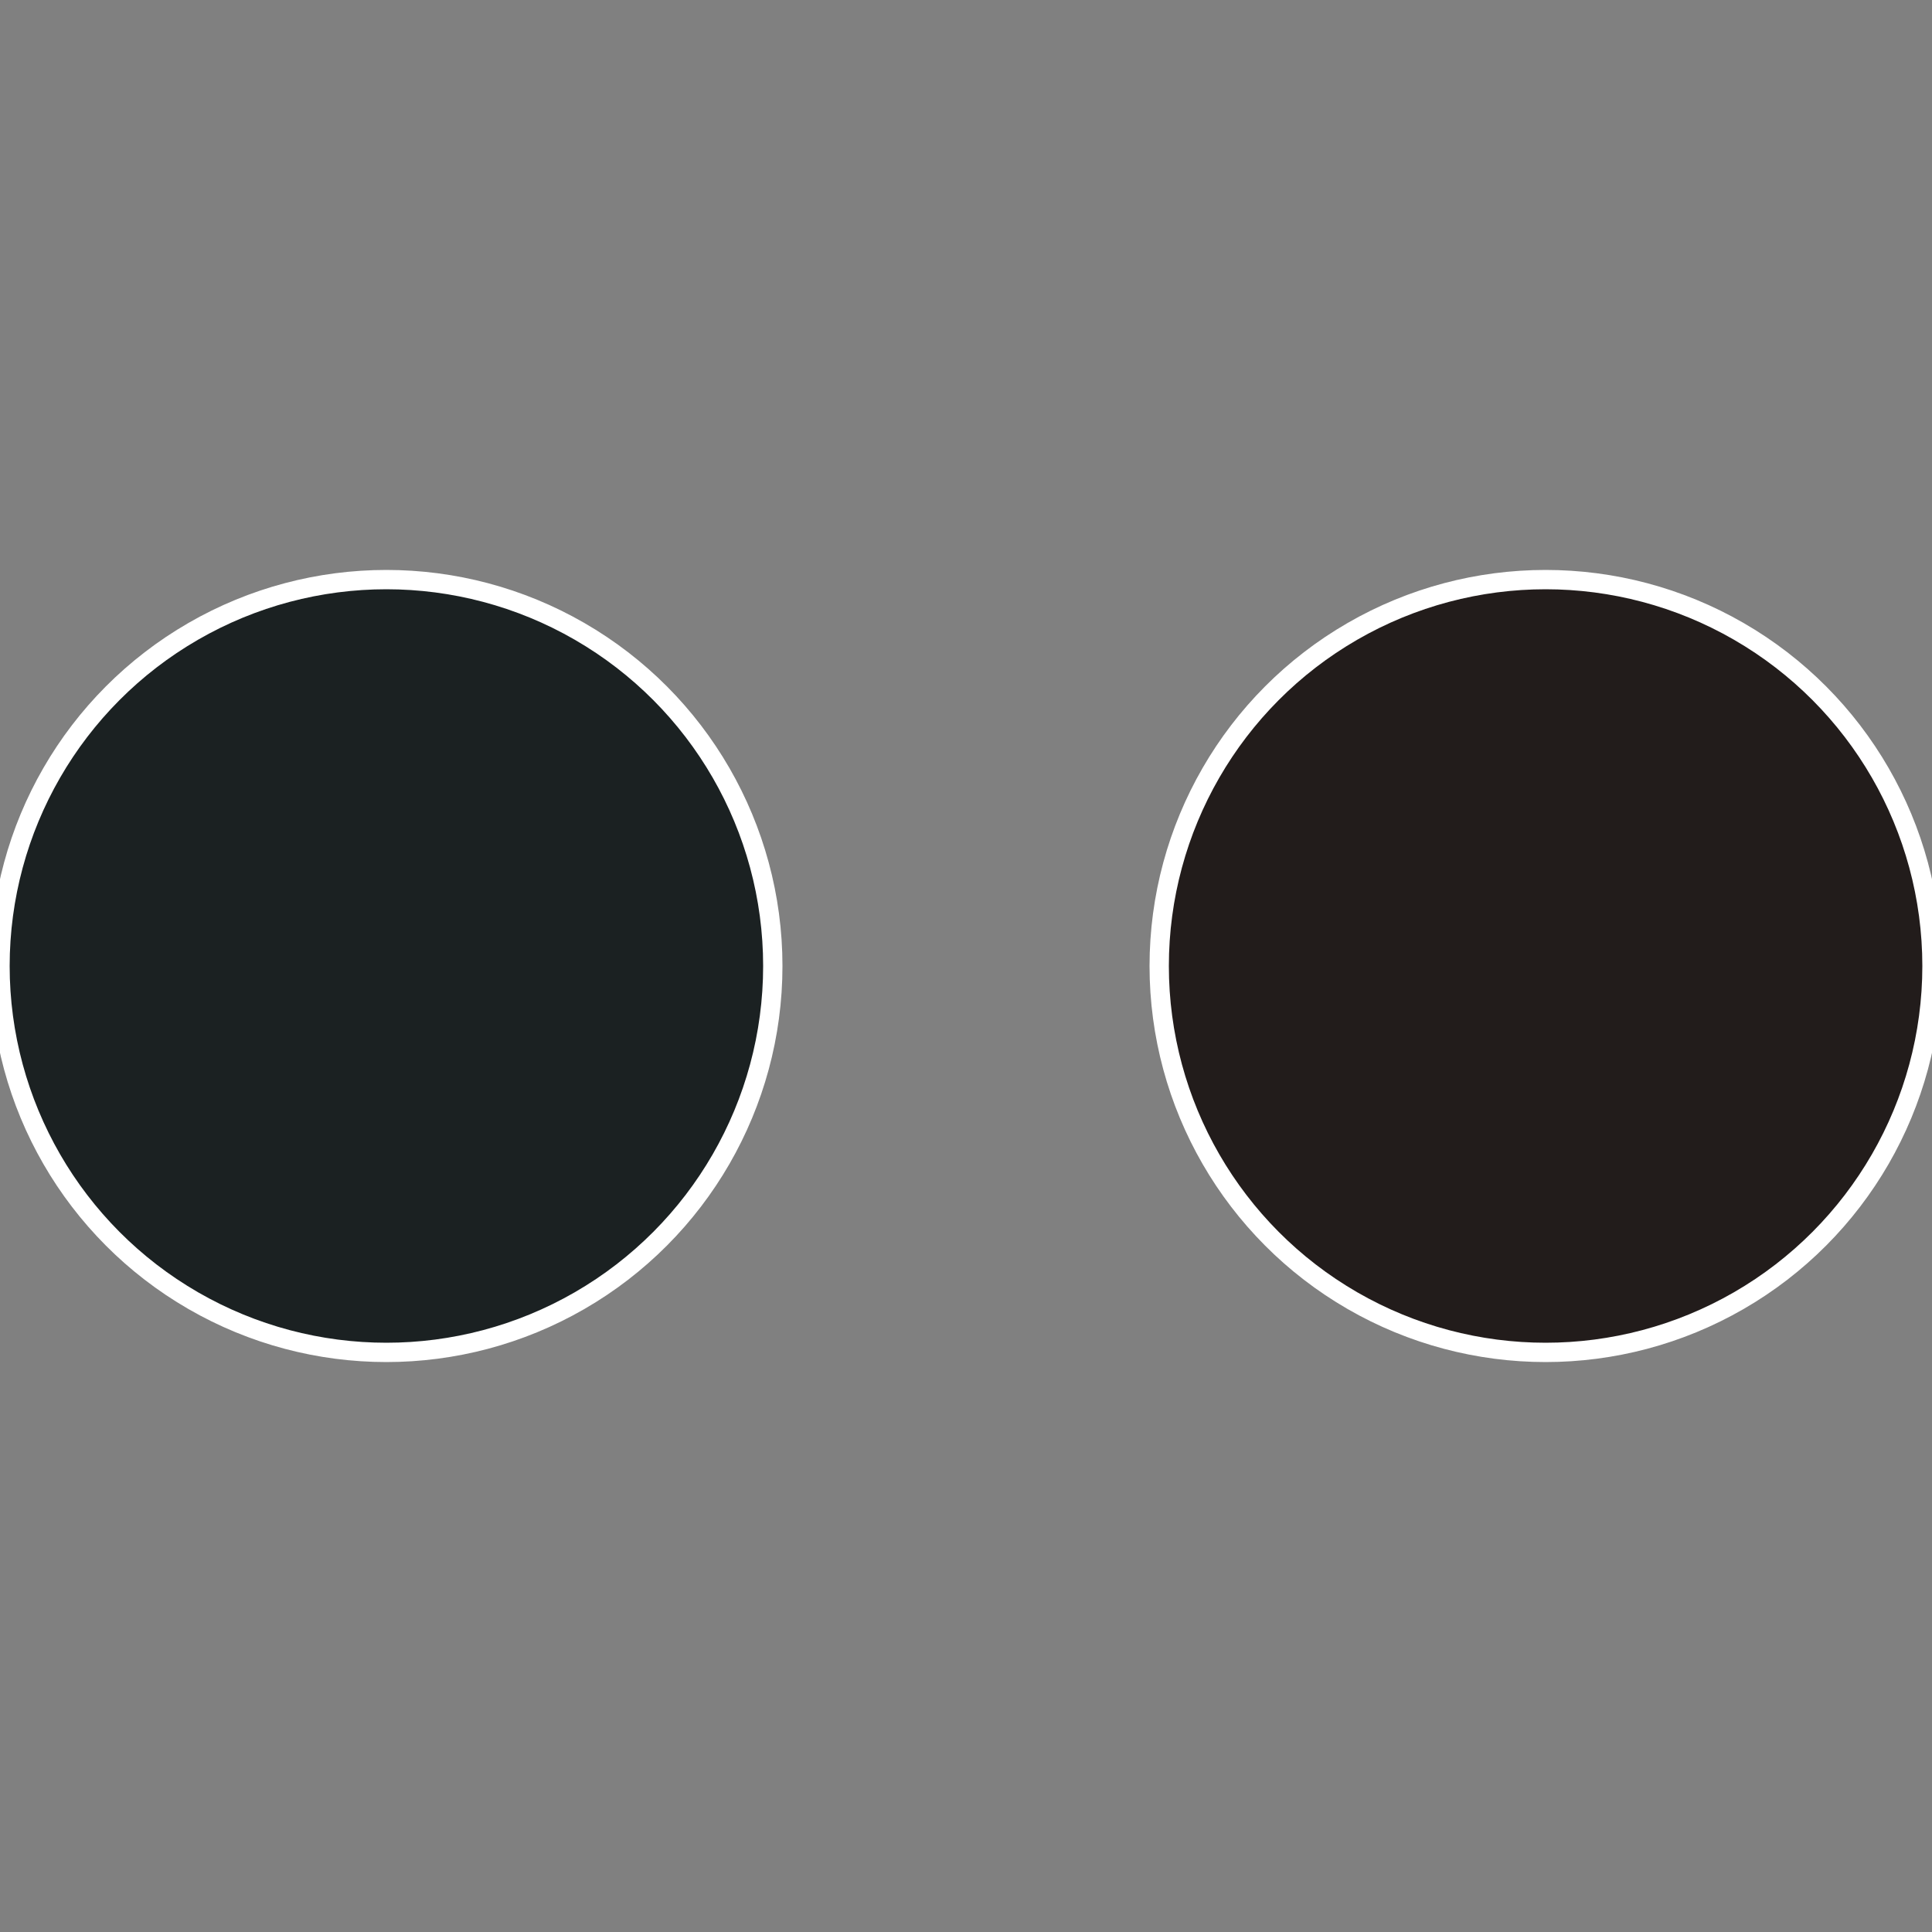
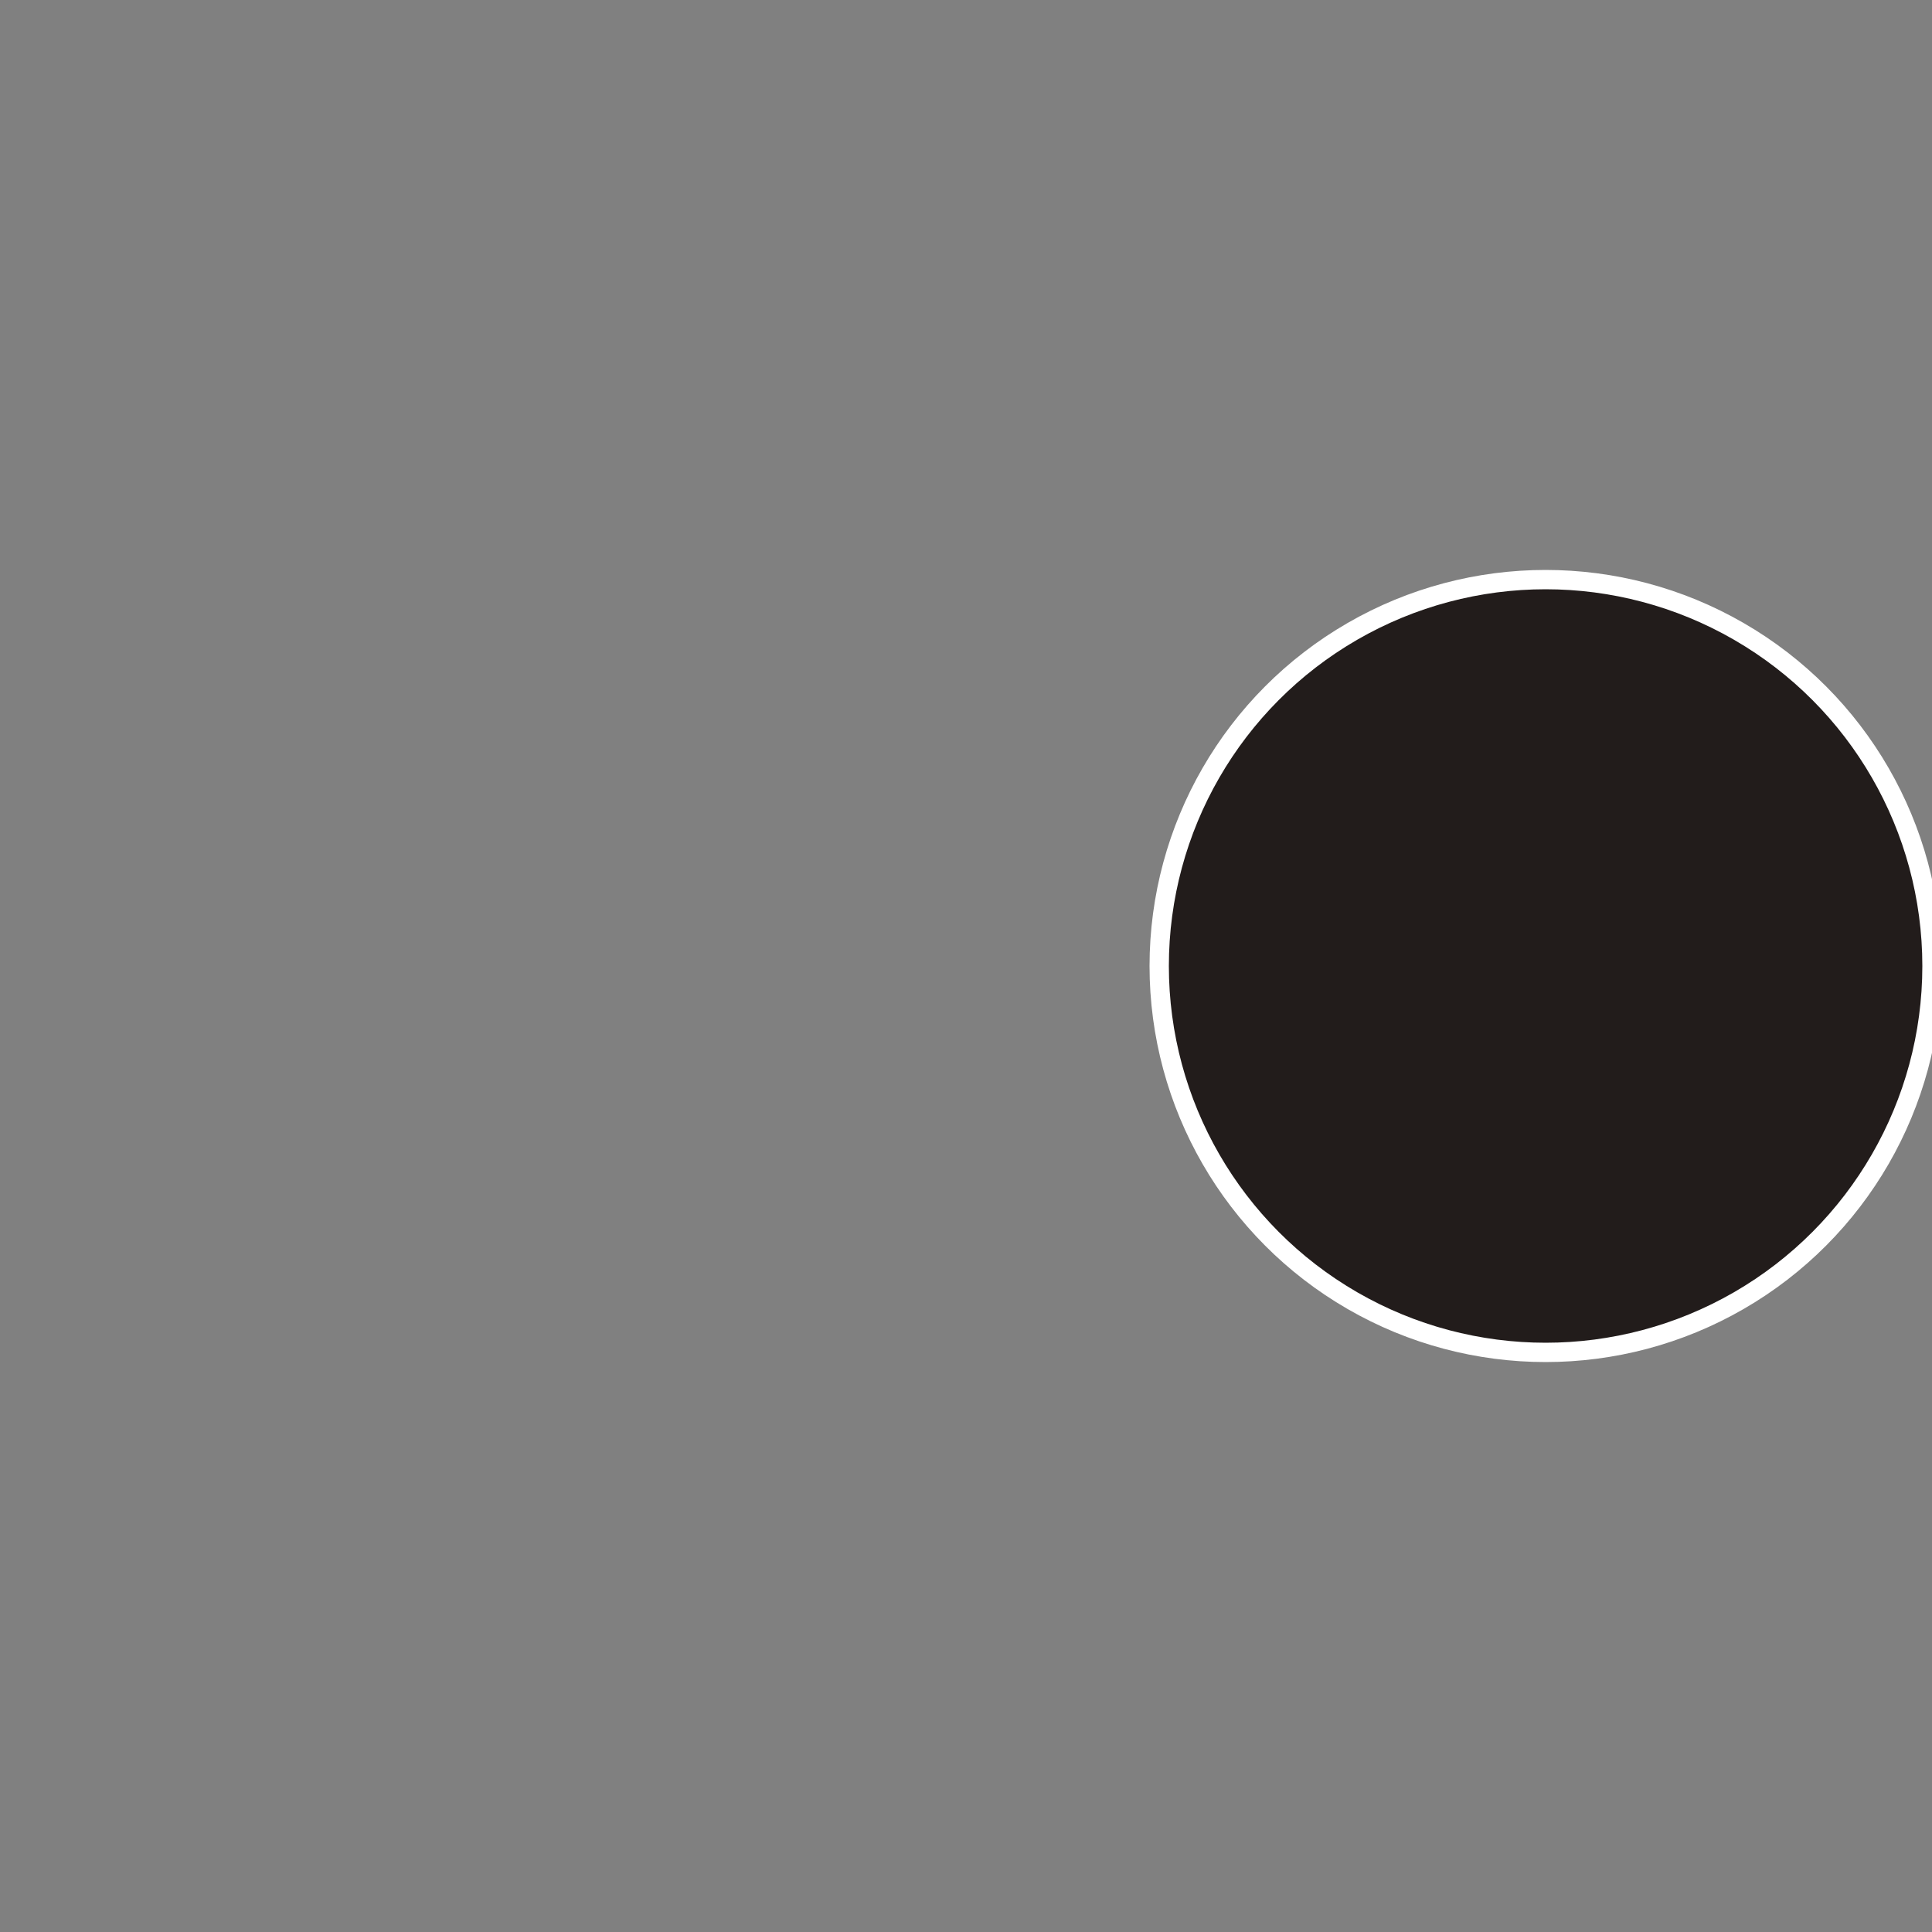
<svg xmlns="http://www.w3.org/2000/svg" width="500" height="500" viewBox="-1 -1 2 2">
  <rect x="-1" y="-1" width="2" height="2" fill="#808080" stroke="none" />
  <circle cx="0.6" cy="0" r="0.4" fill="#221c1b" stroke="#fff" stroke-width="1%" />
-   <circle cx="-0.6" cy="7.3478807948841E-17" r="0.4" fill="#1b2122" stroke="#fff" stroke-width="1%" />
</svg>